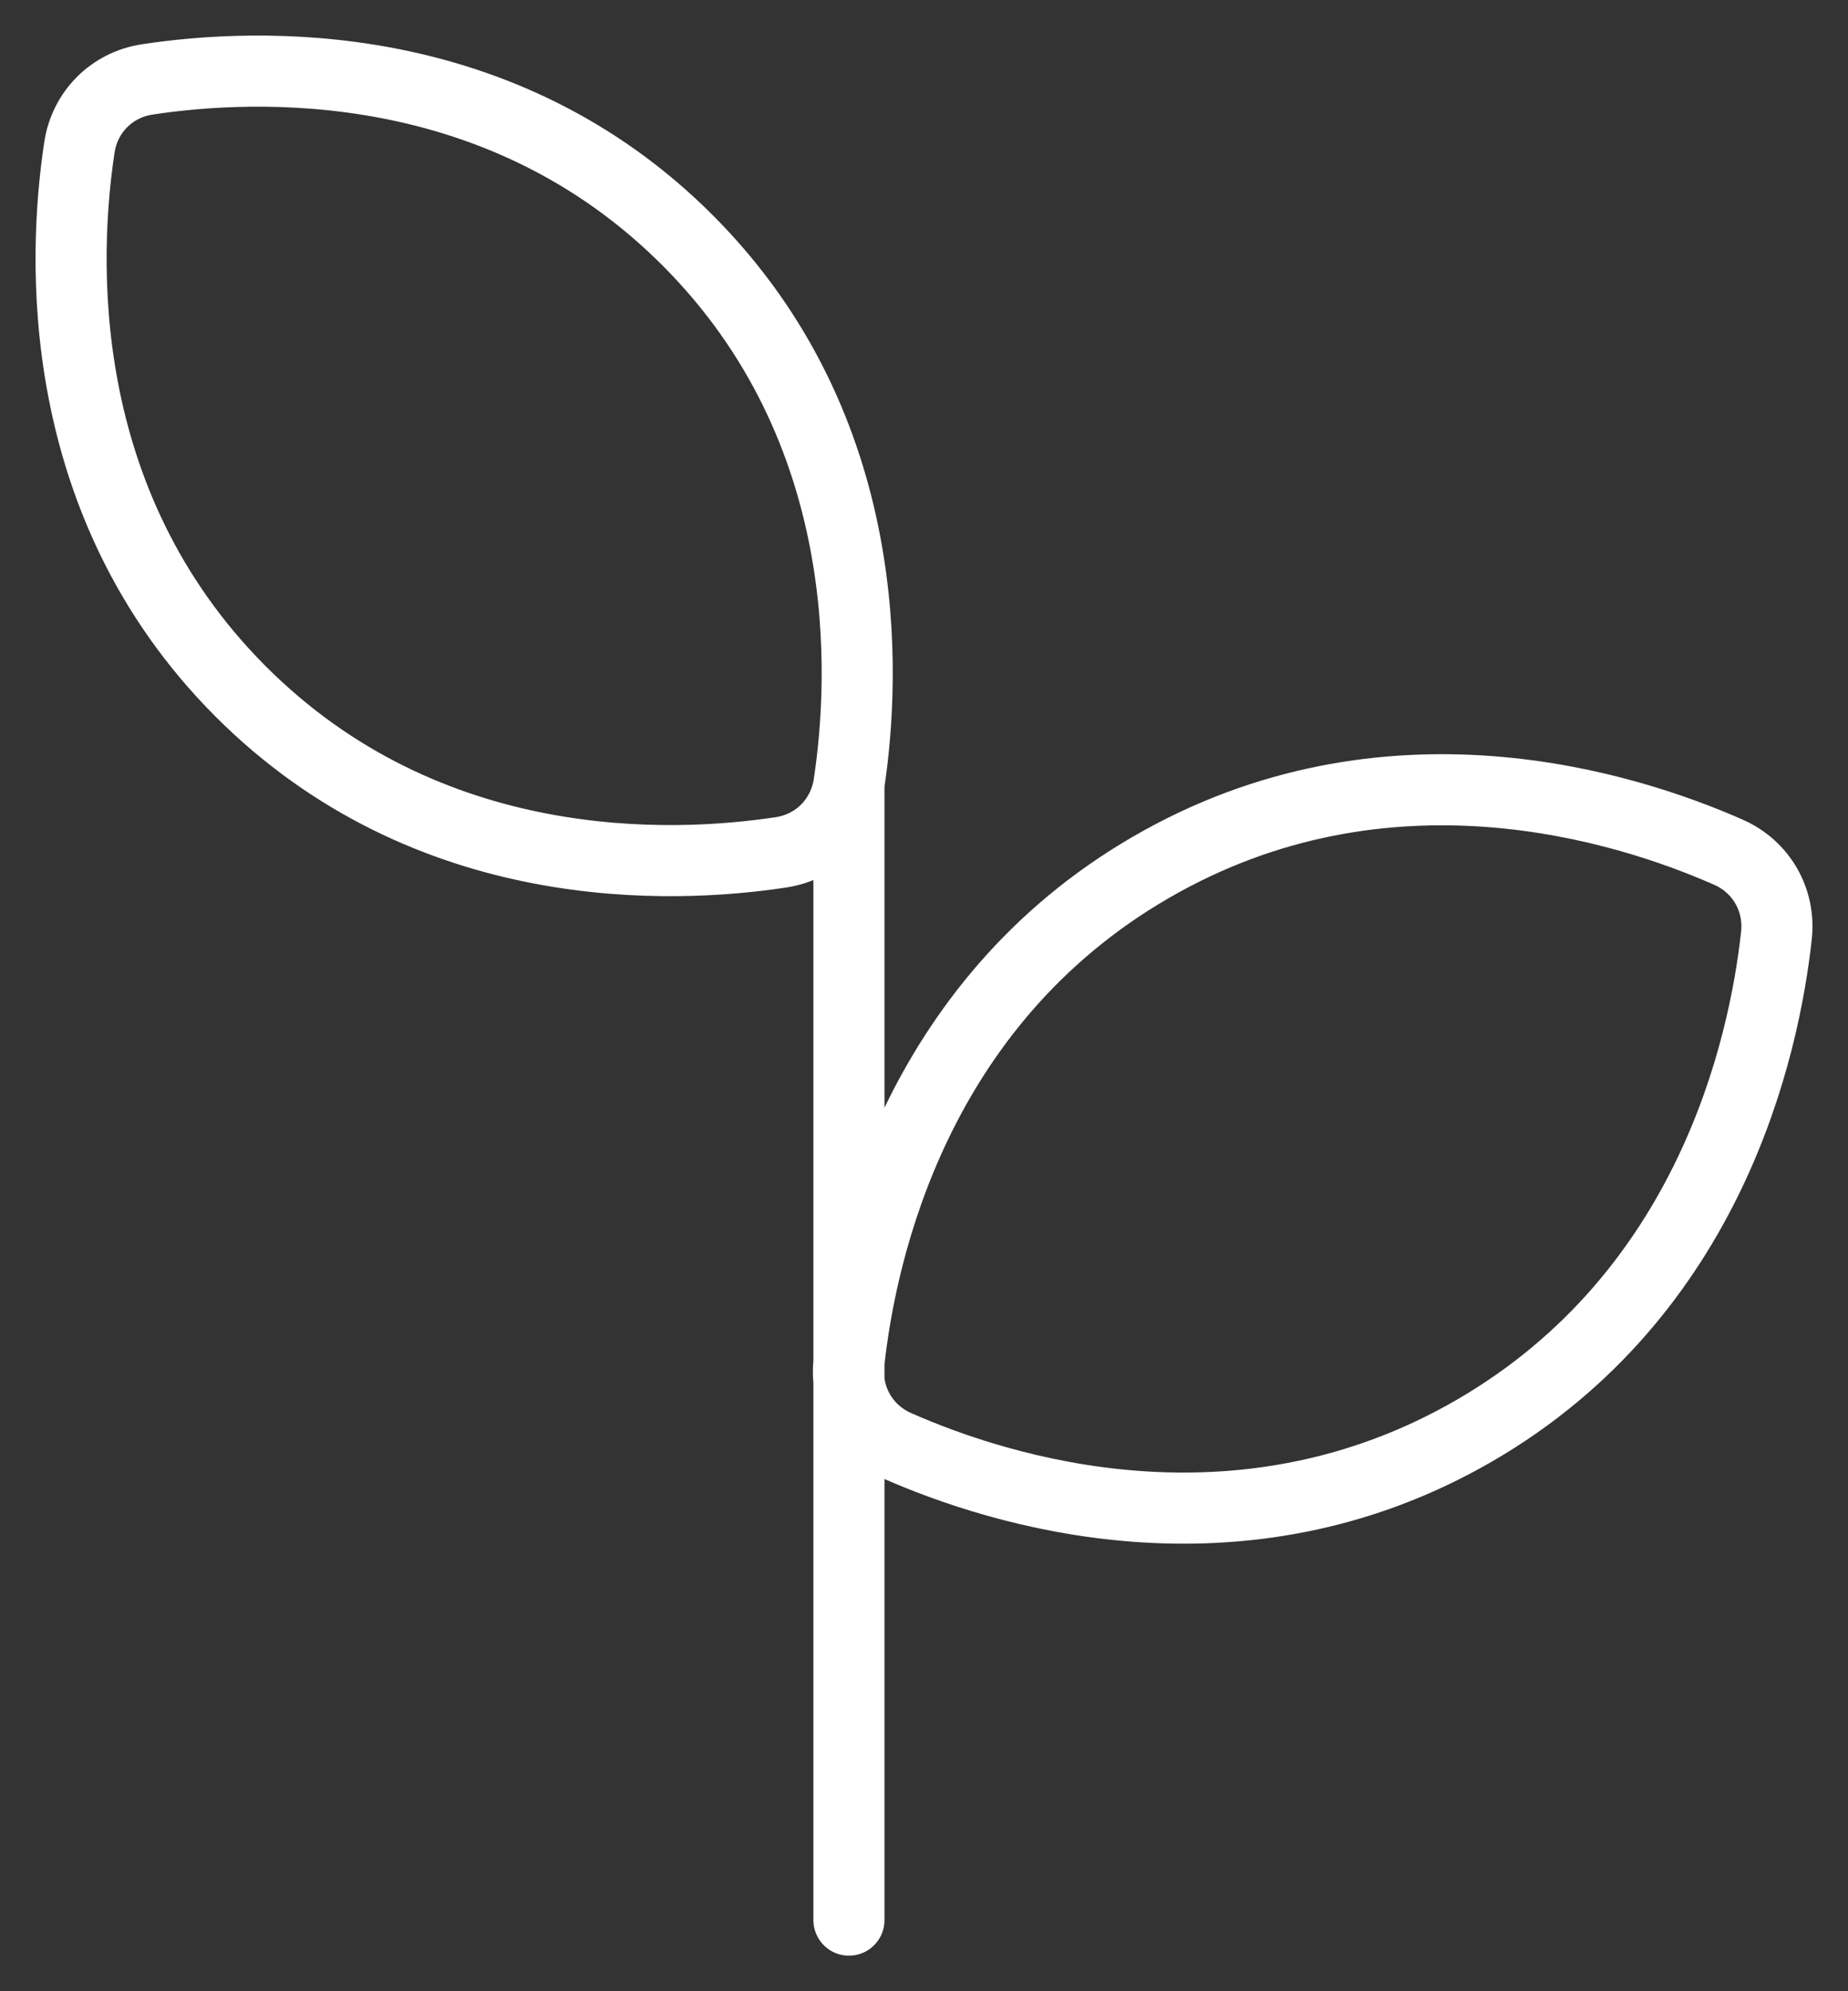
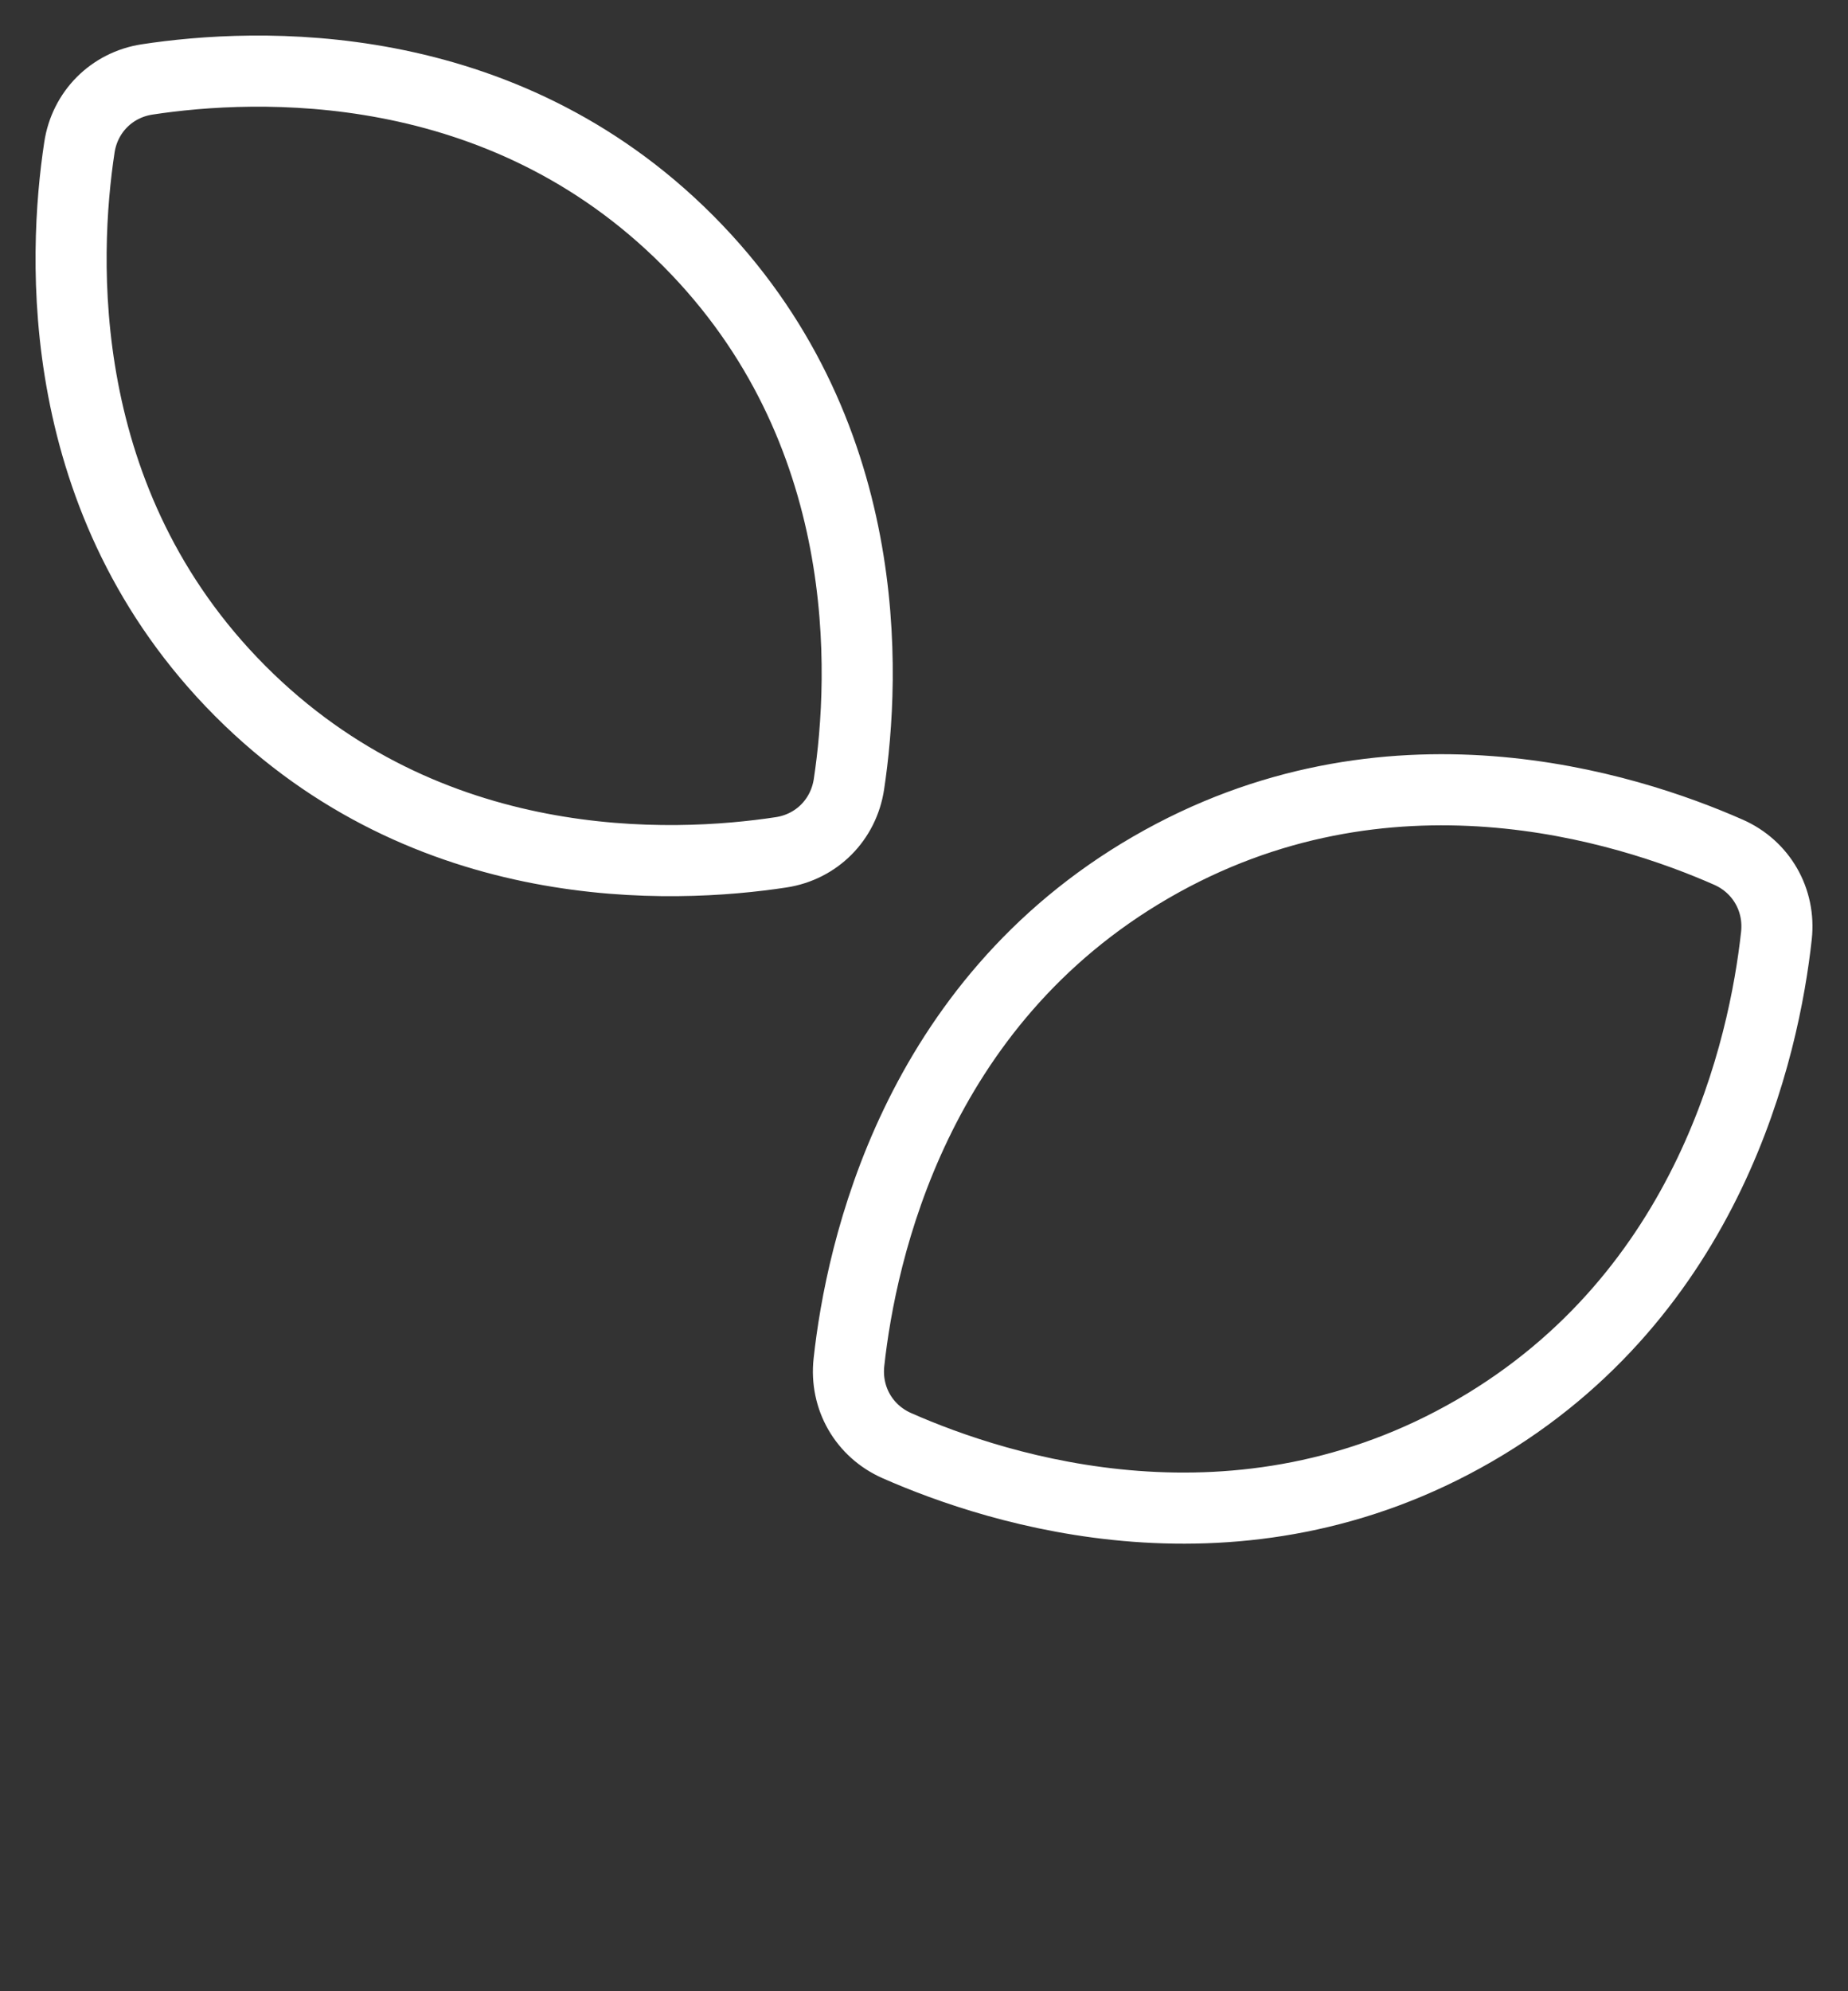
<svg xmlns="http://www.w3.org/2000/svg" width="26" height="28" viewBox="0 0 26 28" fill="none">
  <rect x="0" y="0" width="26" height="28" fill="#333333" stroke="none" />
-   <path d="M11.944 11.028C12.176 9.492 12.325 6.039 9.682 3.387C7.04 0.735 3.6 0.884 2.07 1.117C1.572 1.193 1.192 1.574 1.117 2.074C0.884 3.61 0.736 7.063 3.378 9.715C6.021 12.367 9.46 12.218 10.99 11.985C11.489 11.909 11.868 11.528 11.944 11.028ZM11.944 11.028L11.944 27M20.746 20.116C24.065 18.192 24.821 14.725 24.993 13.156C25.048 12.653 24.78 12.188 24.319 11.984C22.879 11.349 19.511 10.273 16.191 12.197C12.871 14.12 12.115 17.587 11.944 19.156C11.889 19.659 12.156 20.124 12.618 20.328C14.057 20.963 17.426 22.039 20.746 20.116Z" stroke="white" stroke-linecap="round" stroke-linejoin="round" />
+   <path d="M11.944 11.028C12.176 9.492 12.325 6.039 9.682 3.387C7.04 0.735 3.6 0.884 2.07 1.117C1.572 1.193 1.192 1.574 1.117 2.074C0.884 3.61 0.736 7.063 3.378 9.715C6.021 12.367 9.46 12.218 10.99 11.985C11.489 11.909 11.868 11.528 11.944 11.028ZM11.944 11.028M20.746 20.116C24.065 18.192 24.821 14.725 24.993 13.156C25.048 12.653 24.78 12.188 24.319 11.984C22.879 11.349 19.511 10.273 16.191 12.197C12.871 14.12 12.115 17.587 11.944 19.156C11.889 19.659 12.156 20.124 12.618 20.328C14.057 20.963 17.426 22.039 20.746 20.116Z" stroke="white" stroke-linecap="round" stroke-linejoin="round" />
</svg>